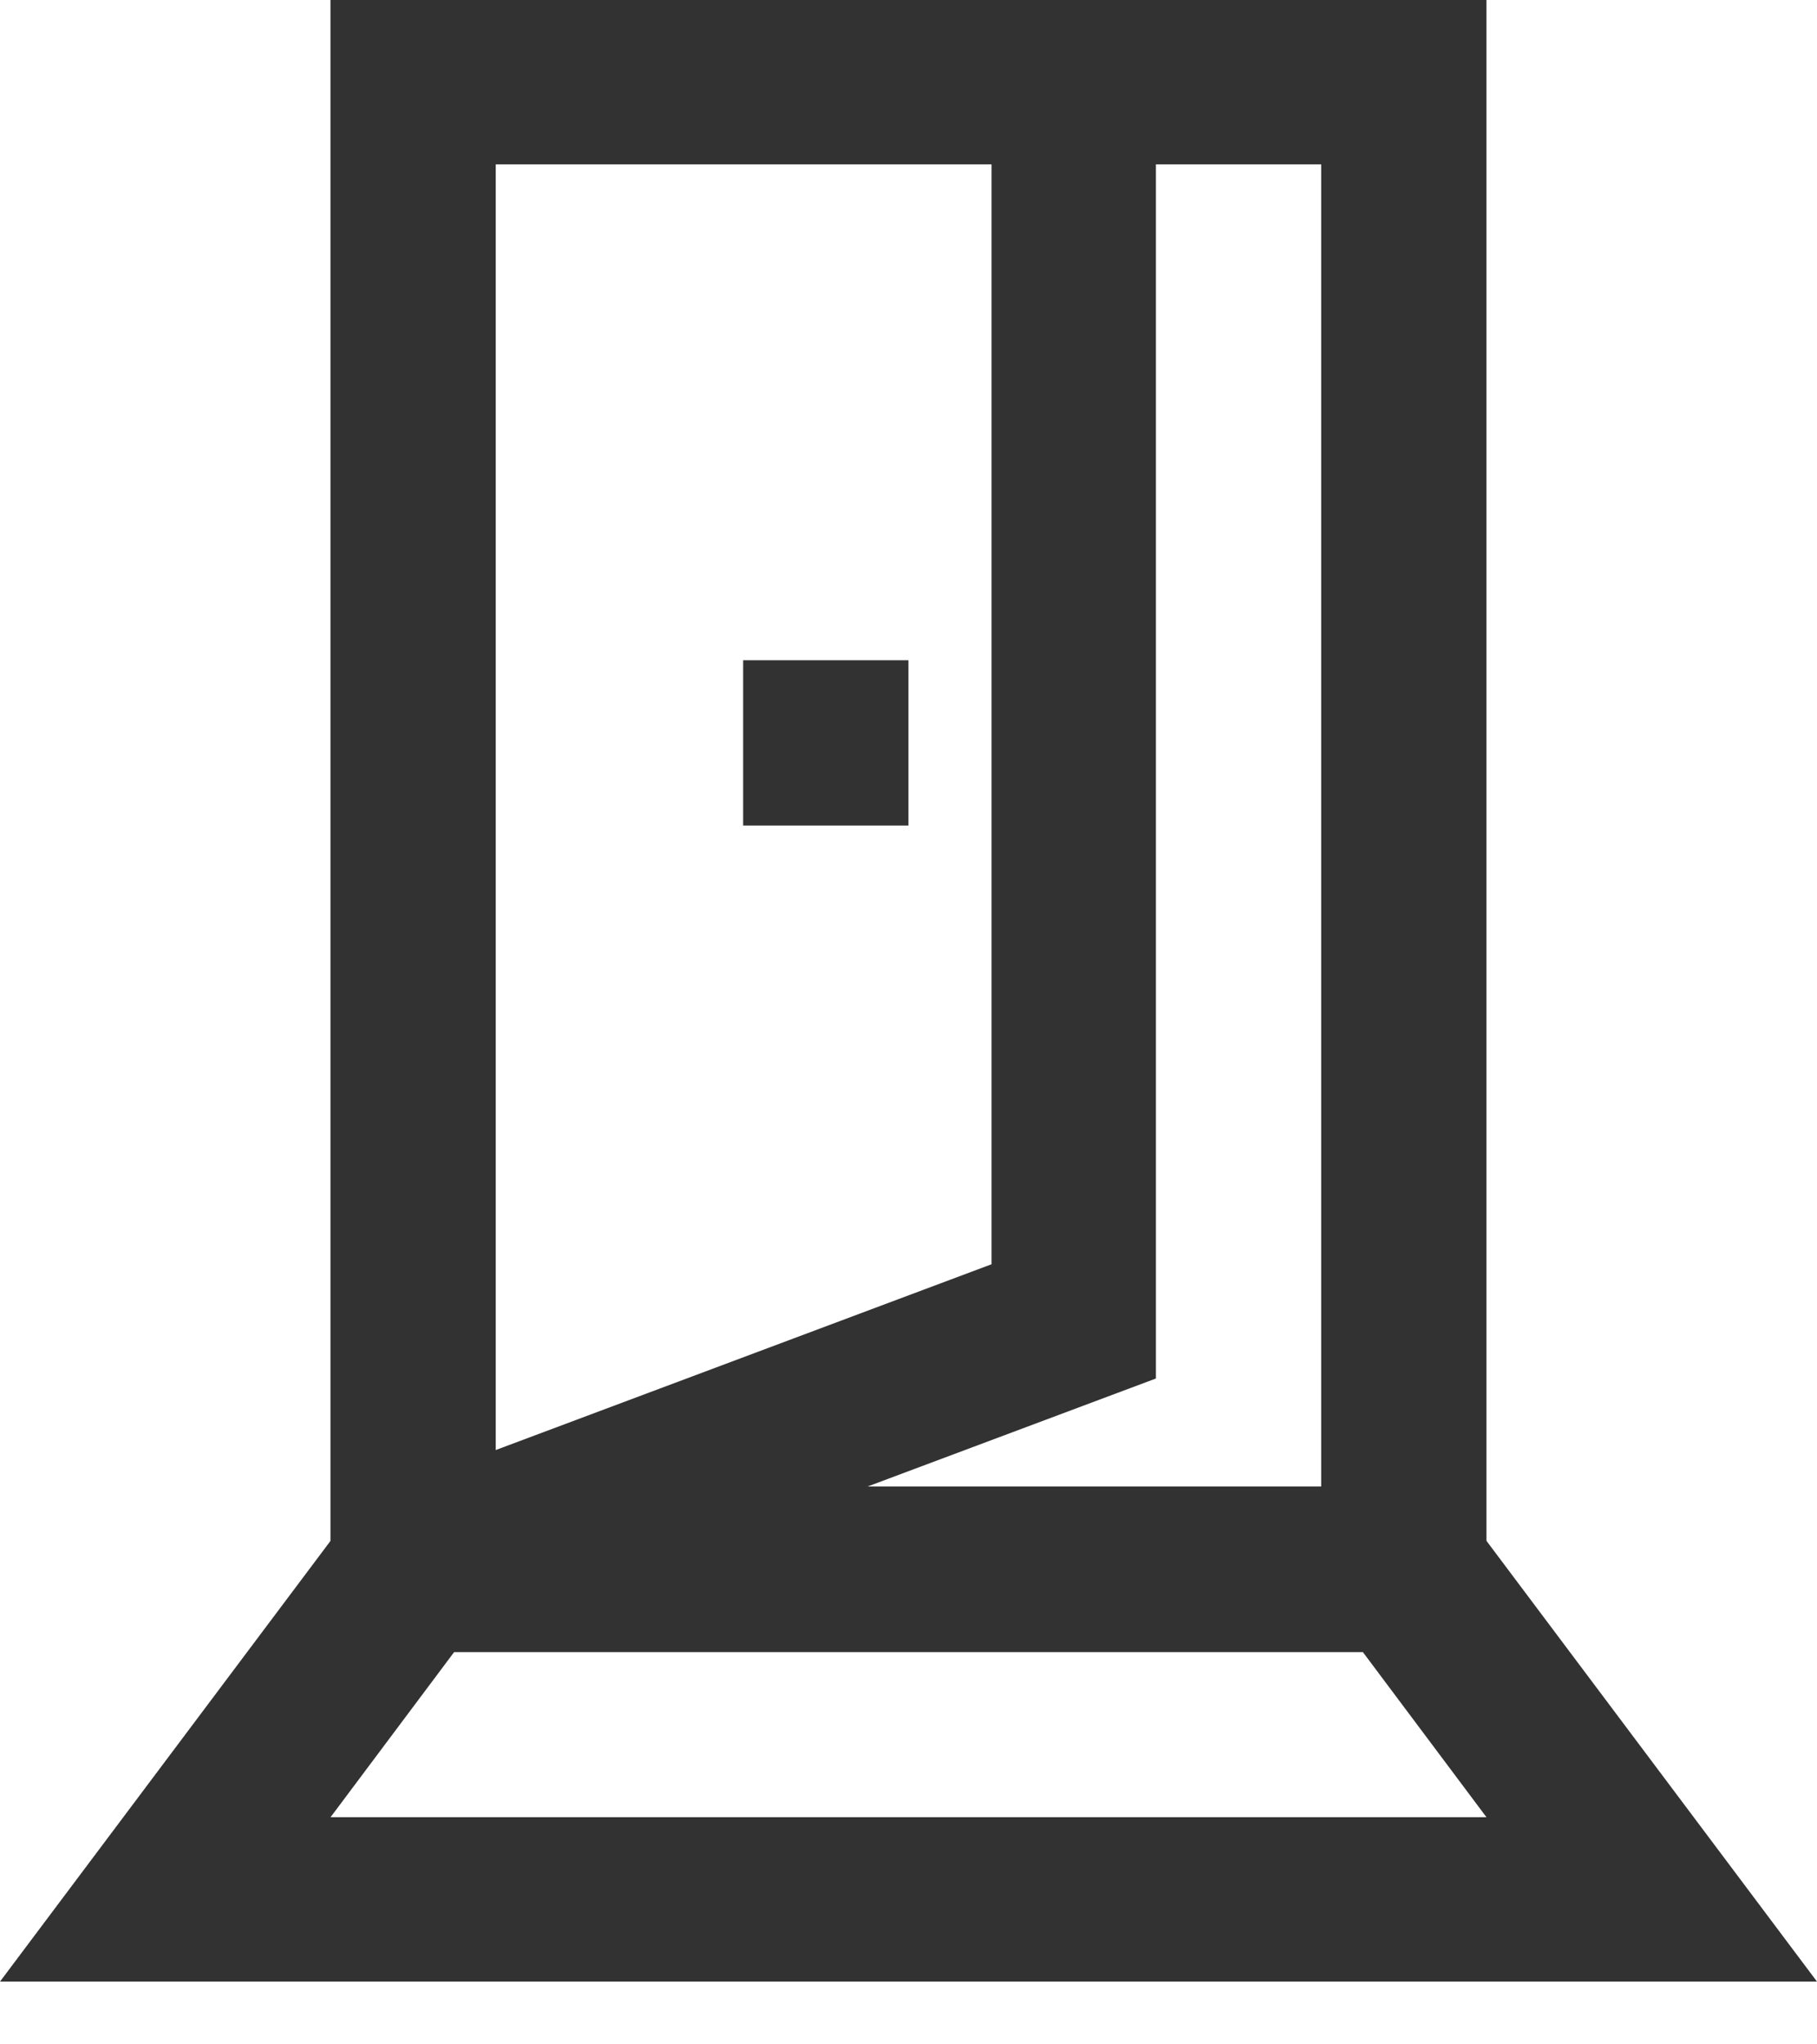
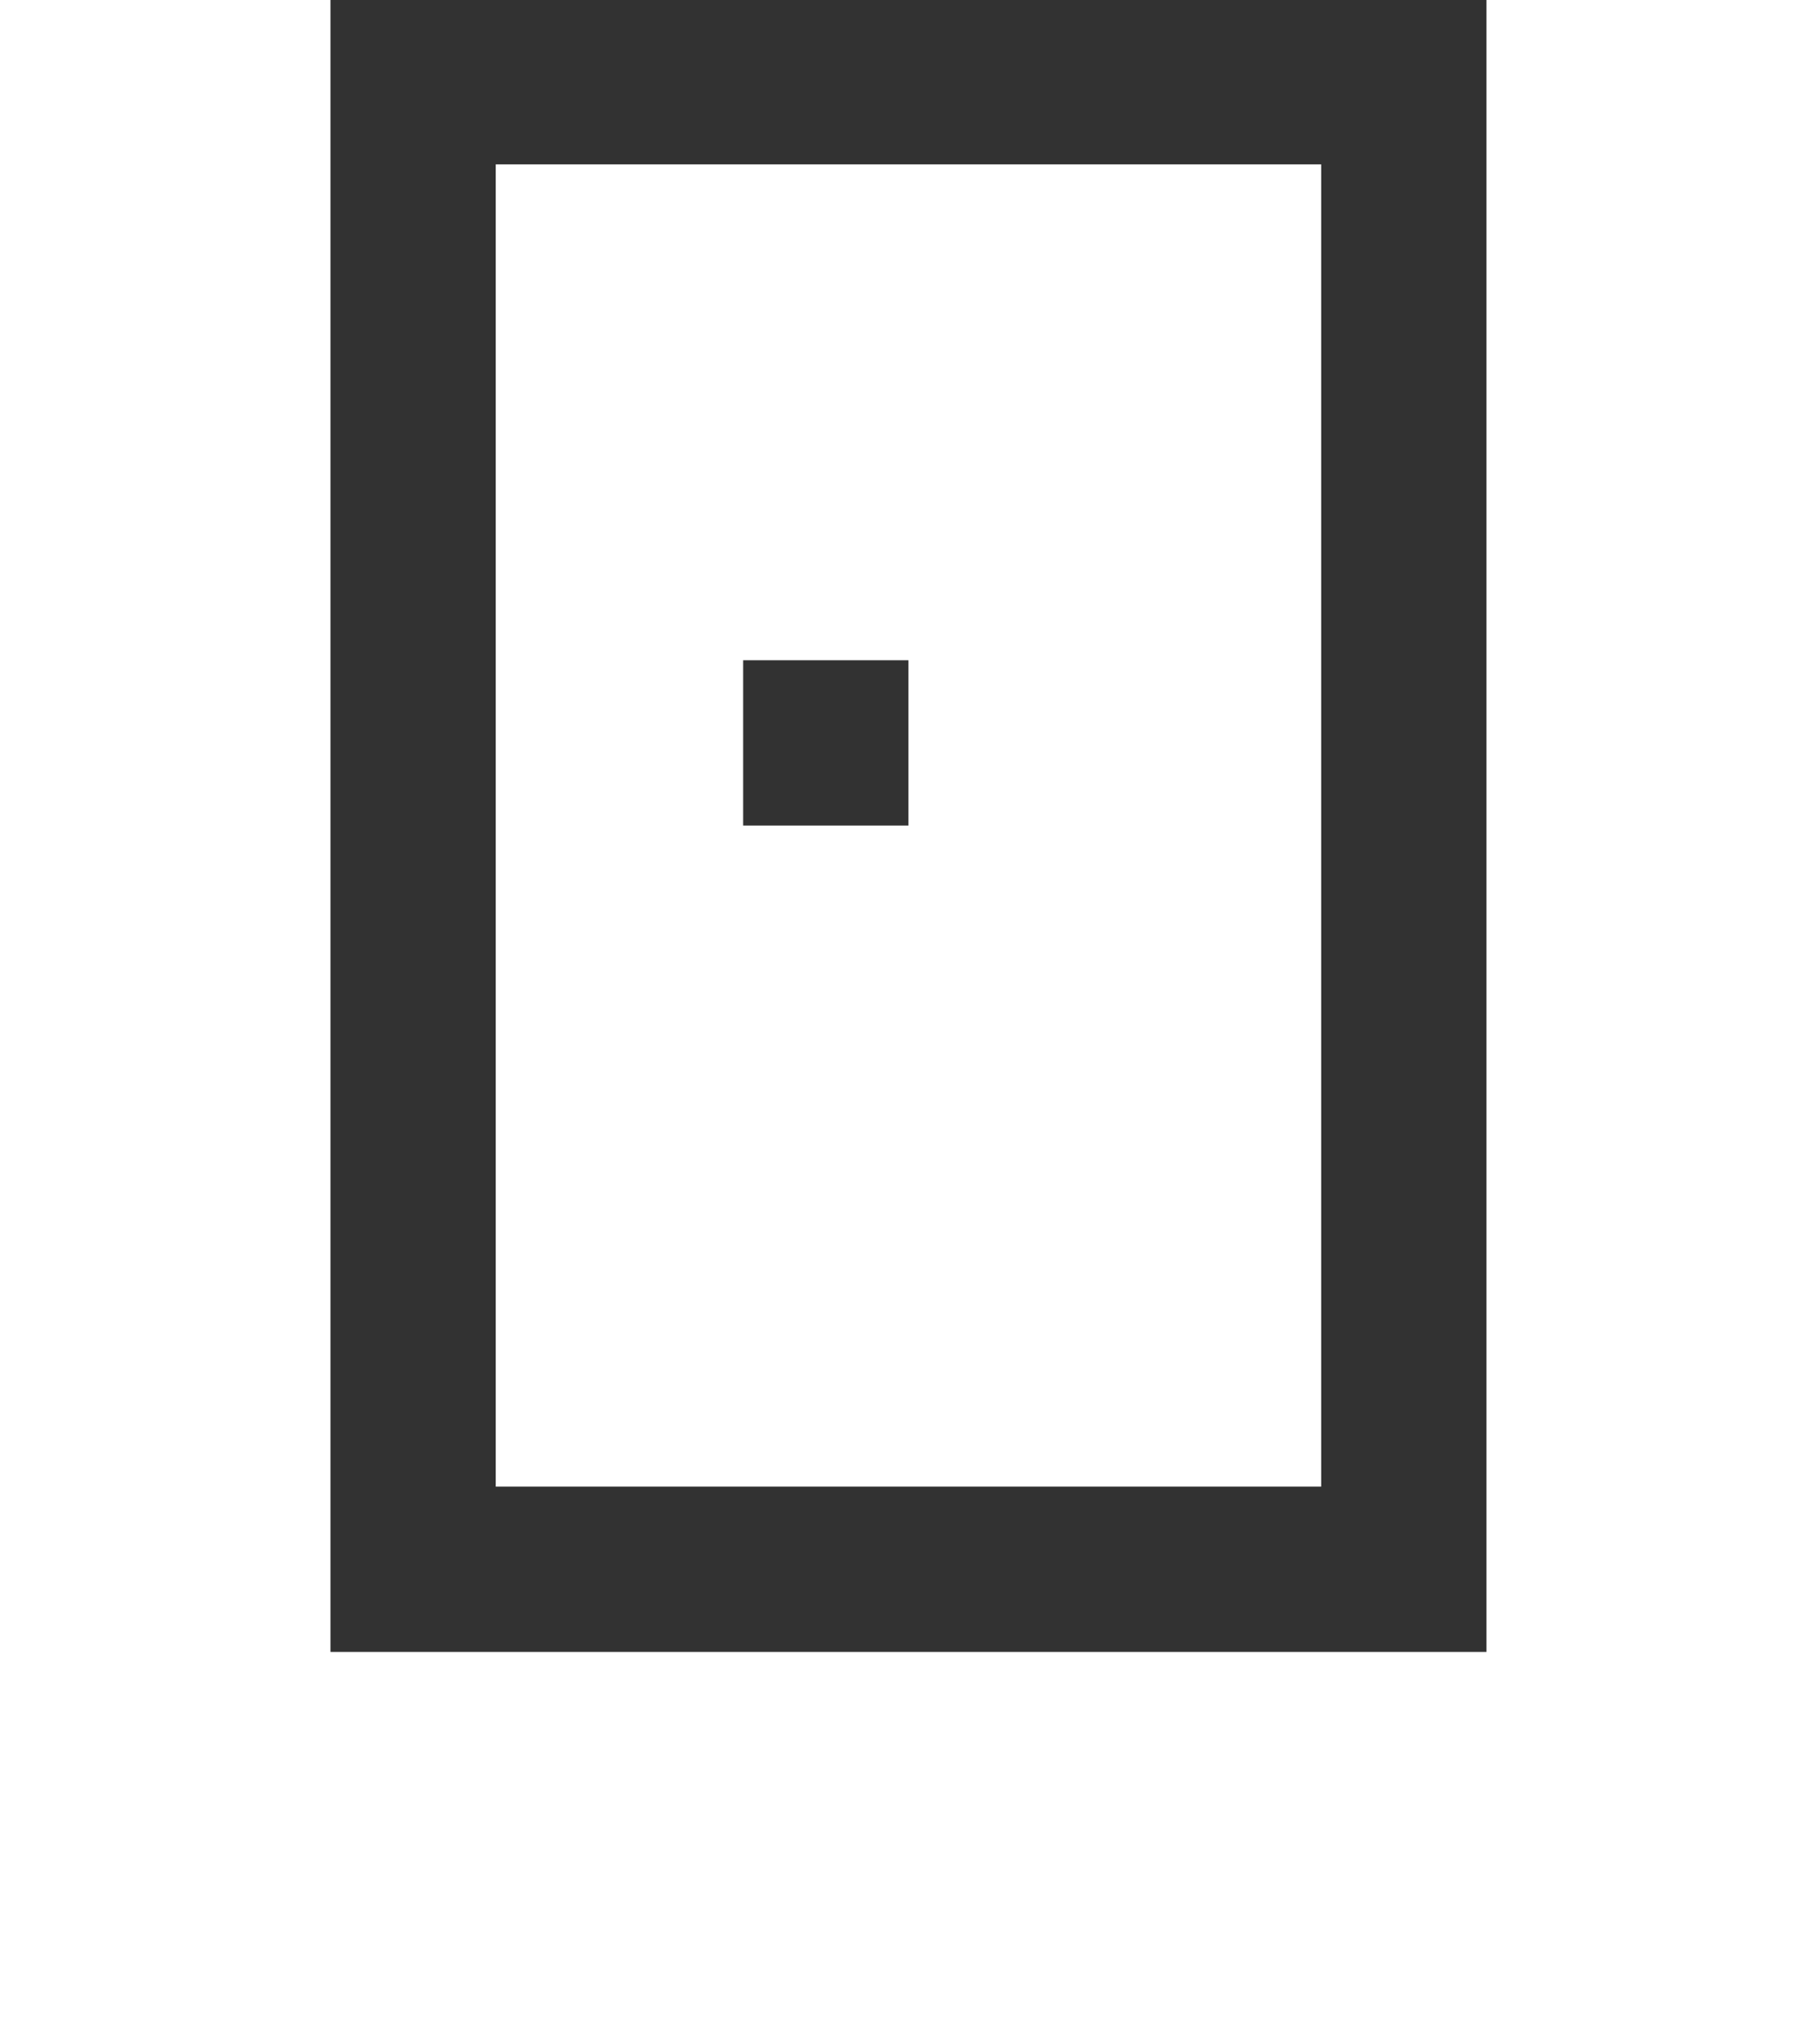
<svg xmlns="http://www.w3.org/2000/svg" width="24" height="27" viewBox="0 0 24 27" fill="none">
  <path d="M19.634 21.817H4.365V0H19.634V21.817ZM6.548 19.634H17.451V2.171H6.548V19.634Z" fill="#323232" />
-   <path d="M24 26.171H0L4.903 19.634H19.097L24 26.171ZM4.366 24H19.634L18 21.817H6L4.366 24Z" fill="#323232" />
-   <path d="M5.84 21.737L5.074 19.703L13.097 16.697V1.086H15.268V18.206L5.84 21.737Z" fill="#323232" />
  <path d="M9.816 8.72H11.999V10.903H9.816V8.72Z" fill="#323232" />
</svg>